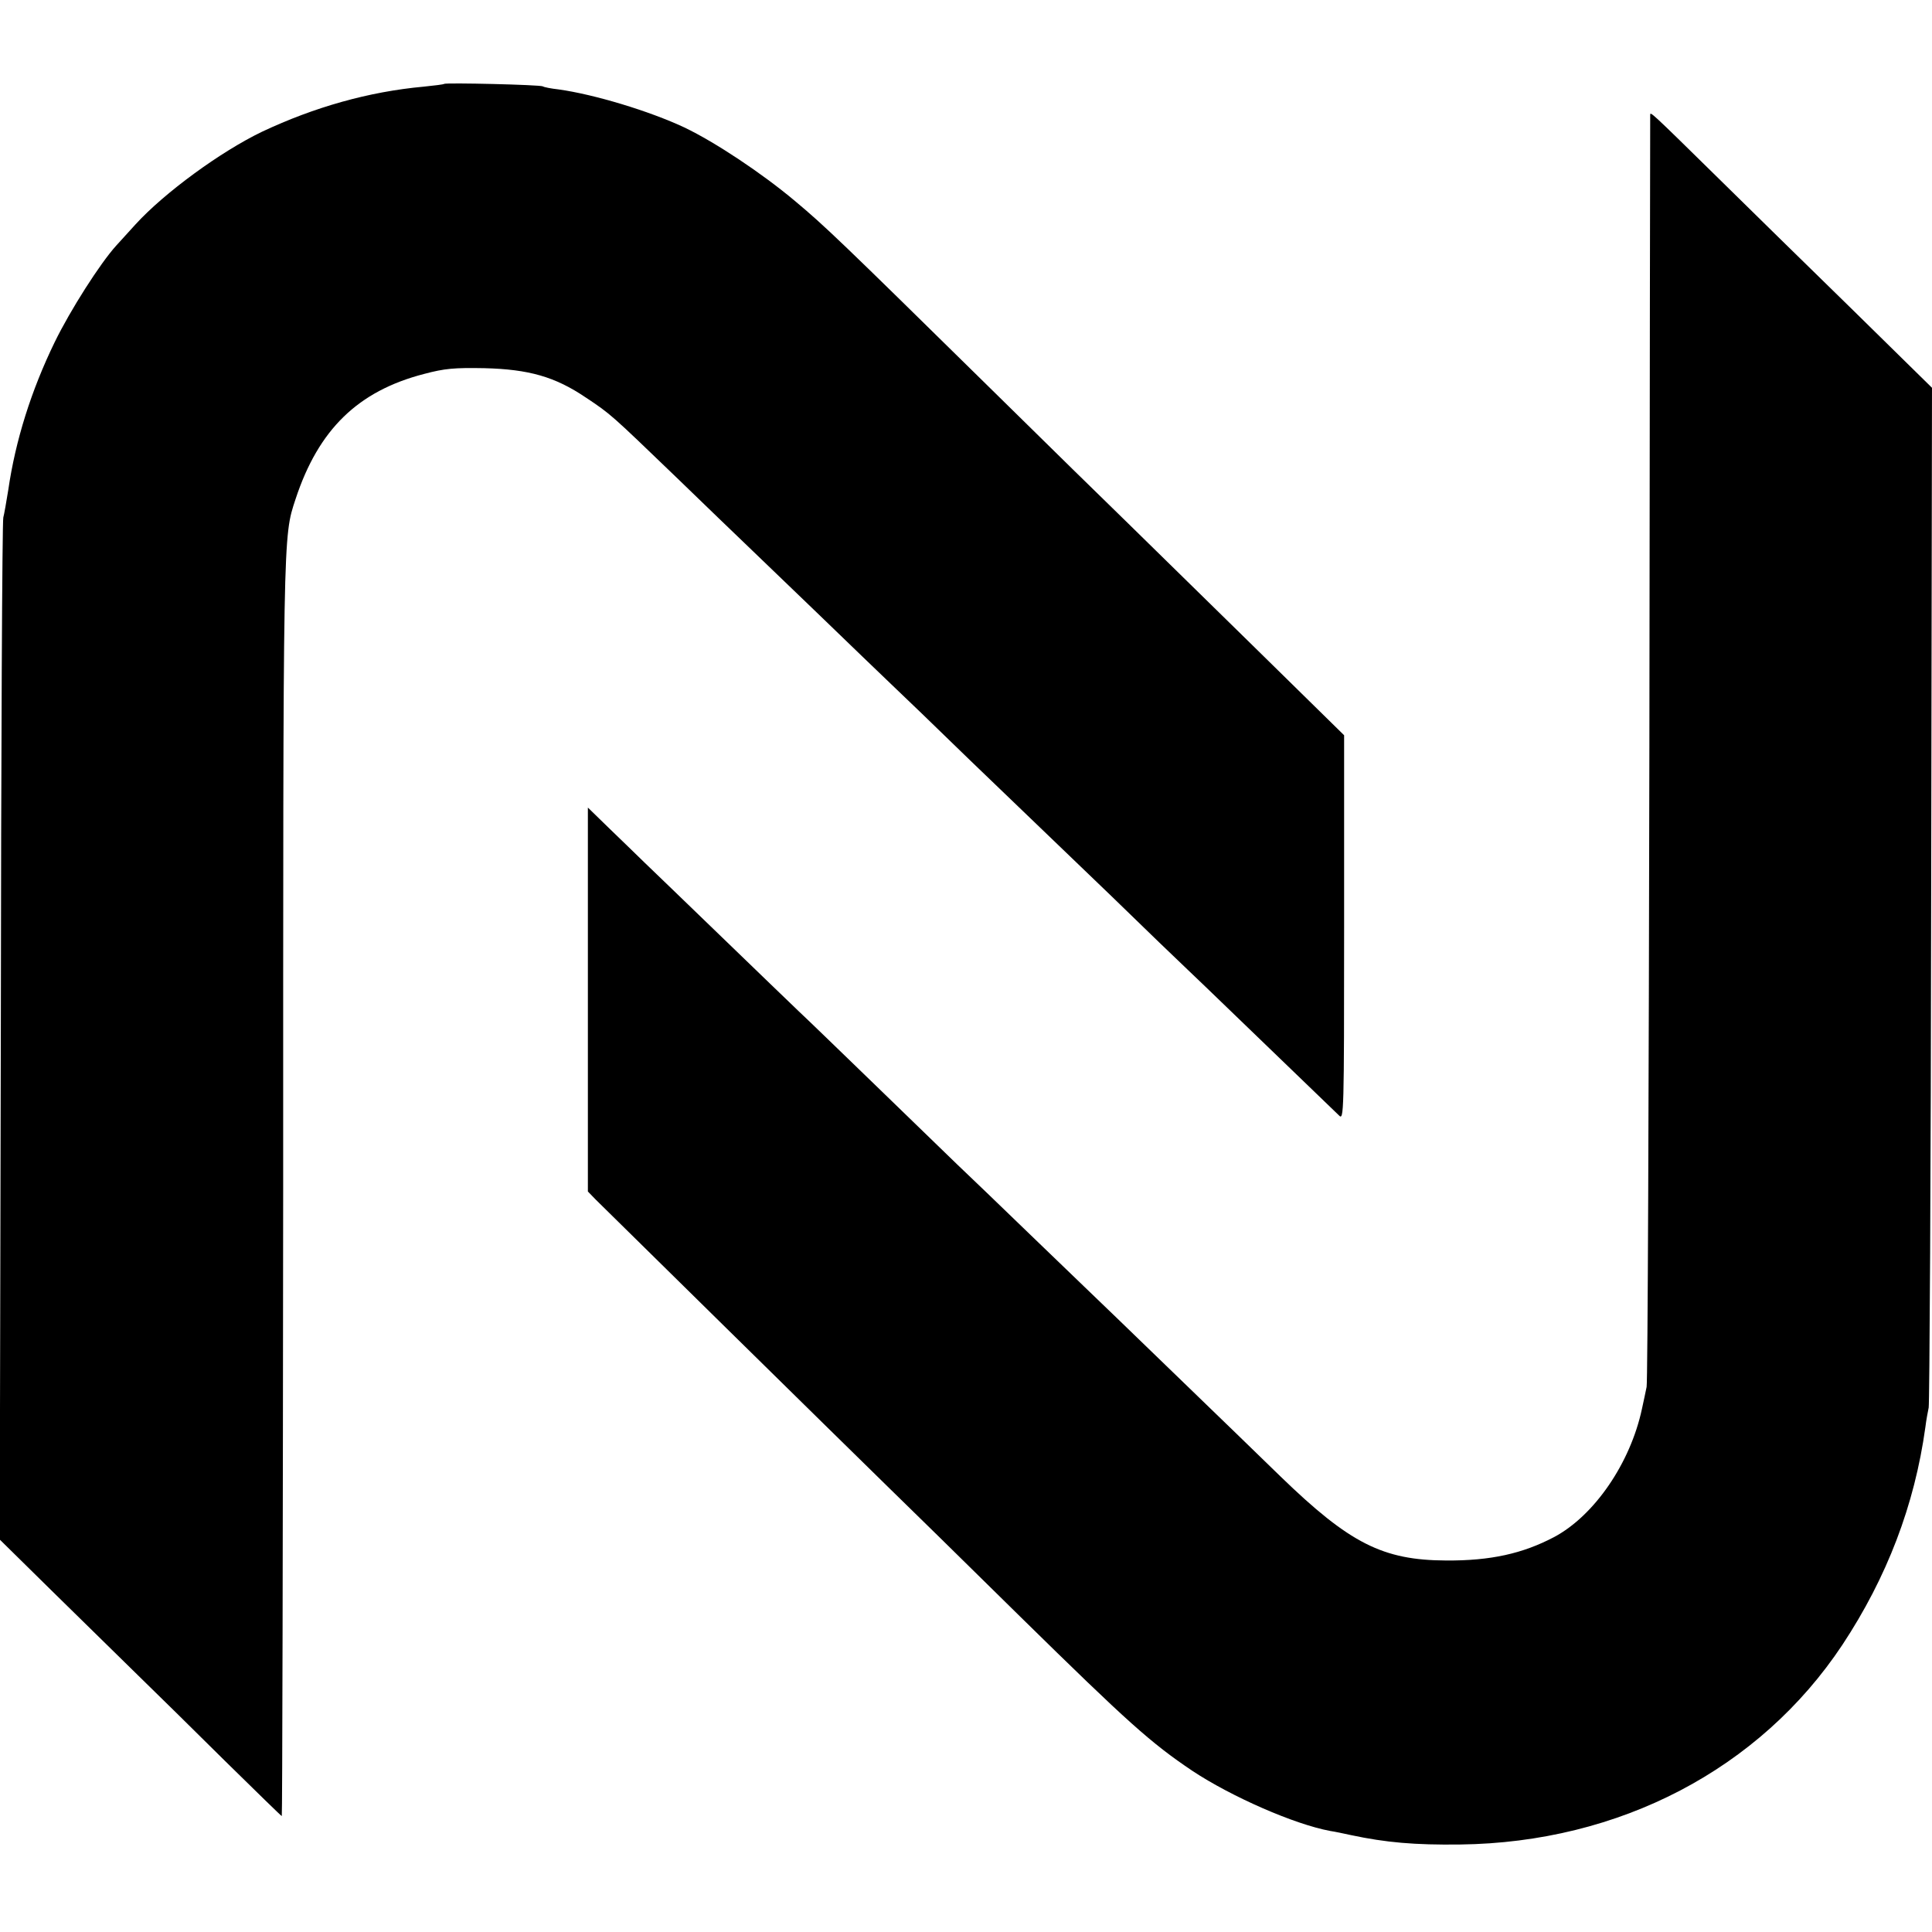
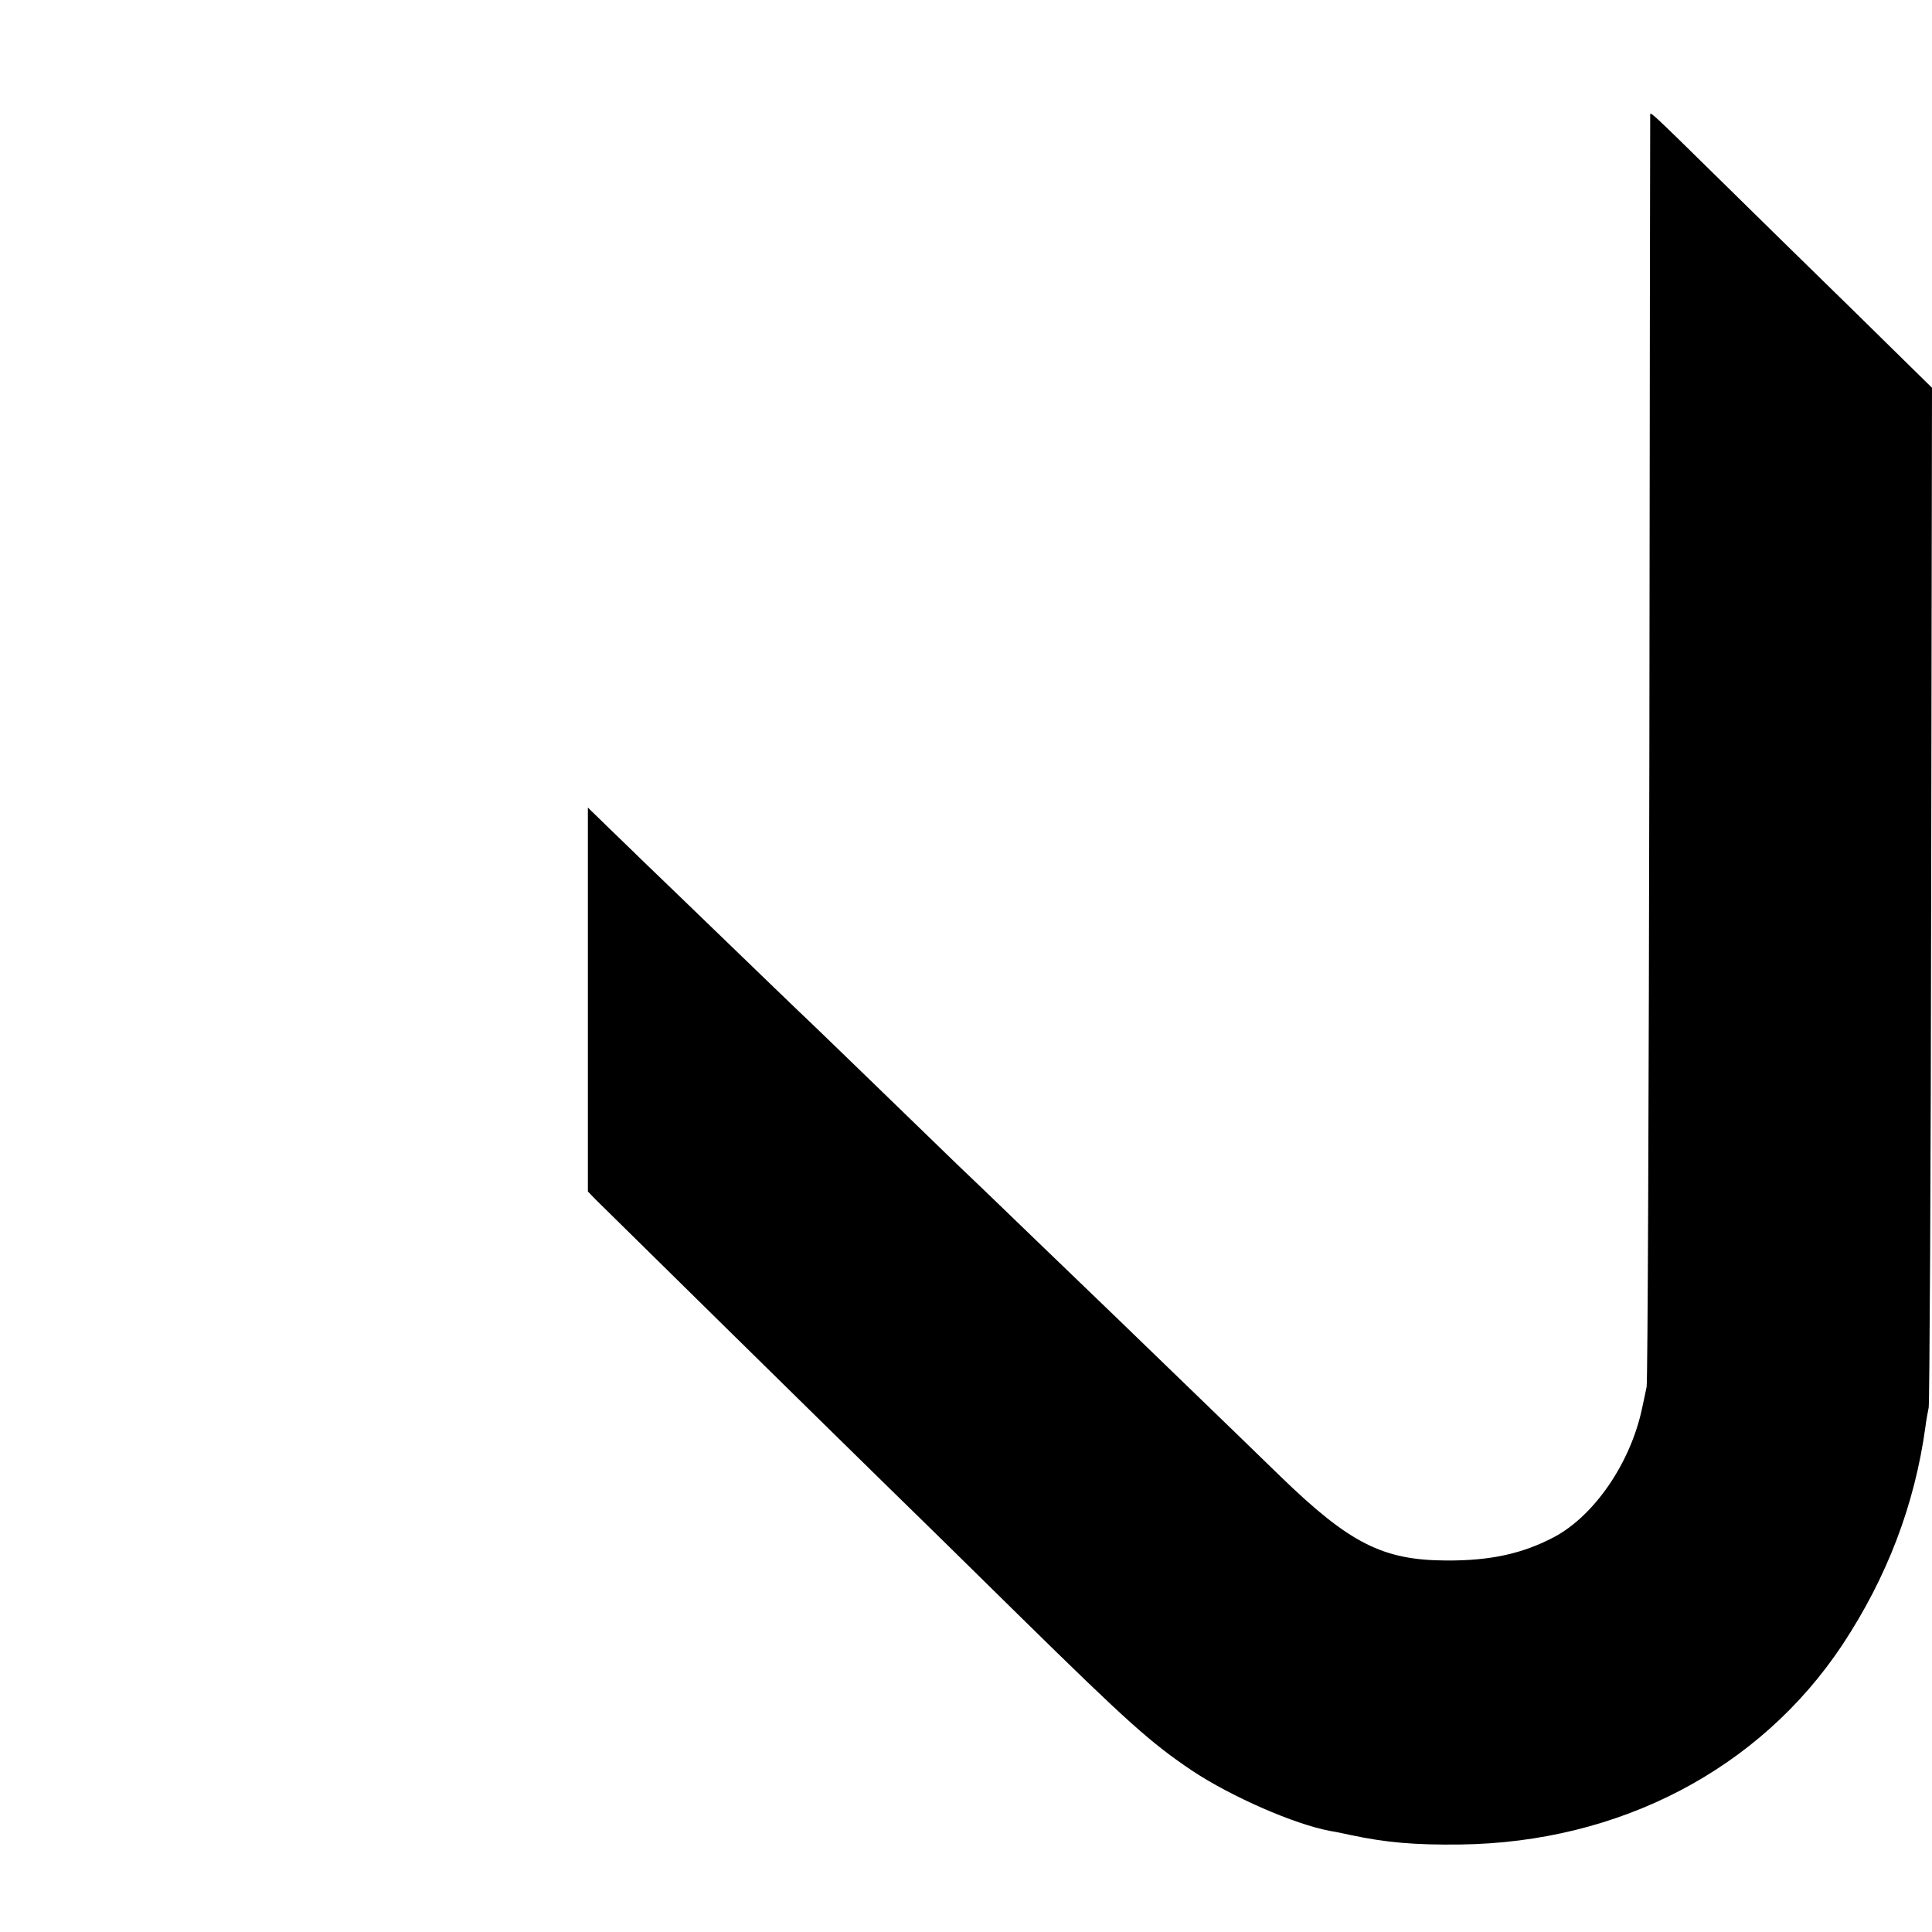
<svg xmlns="http://www.w3.org/2000/svg" version="1.0" width="700pt" height="700pt" viewBox="0 0 700 700" preserveAspectRatio="xMidYMid meet">
  <g transform="translate(0,700) scale(0.1,-0.1)" fill="#000000" stroke="none">
-     <path d="M1609 6696 c-2 -2 -35 -6 -74 -10 -198 -18 -396 -74 -585 -163 -150 -72 -354 -221 -459 -336 -21 -23 -53 -58 -70 -77 -58 -64 -166 -233 -223 -350 -85 -175 -142 -356 -168 -535 -7 -44 -15 -89 -18 -100 -4 -11 -8 -849 -9 -1861 l-4 -1842 193 -190 c106 -104 245 -240 308 -302 63 -61 206 -202 316 -311 111 -109 203 -199 205 -199 2 0 4 1023 5 2273 0 2399 -1 2359 45 2499 83 252 226 391 465 453 75 20 110 23 219 21 161 -4 256 -31 367 -106 92 -61 93 -63 328 -289 107 -104 220 -212 250 -241 30 -29 147 -141 260 -250 113 -109 234 -226 270 -260 36 -34 164 -157 284 -274 121 -116 236 -227 256 -246 20 -19 135 -130 256 -246 120 -117 248 -240 284 -274 53 -50 194 -187 542 -522 17 -17 18 6 18 680 l0 698 -331 325 c-182 178 -385 377 -452 443 -67 65 -297 290 -510 500 -532 523 -588 577 -697 668 -119 100 -289 213 -400 266 -128 60 -327 120 -456 138 -27 3 -53 8 -57 11 -10 6 -352 14 -358 9z" />
    <path d="M5979 6584 c0 -5 -2 -1037 -3 -2294 -2 -1257 -6 -2298 -10 -2315 -3 -16 -11 -52 -17 -80 -42 -196 -172 -386 -318 -464 -114 -60 -230 -86 -391 -85 -230 1 -350 62 -600 304 -162 158 -522 505 -596 577 -39 37 -171 165 -294 283 -122 118 -250 241 -284 273 -33 32 -164 159 -291 282 -126 122 -252 244 -280 270 -27 26 -153 147 -279 269 -126 122 -253 244 -281 271 -29 28 -86 84 -129 125 l-76 74 0 -695 0 -696 28 -29 c32 -32 885 -871 1058 -1040 62 -60 278 -272 480 -471 393 -386 474 -458 624 -559 142 -94 370 -194 500 -218 14 -2 48 -9 75 -15 127 -27 231 -36 395 -34 578 7 1086 273 1385 723 162 245 262 507 301 789 3 25 9 57 12 71 3 14 8 851 9 1860 l3 1835 -285 280 c-158 154 -382 374 -498 488 -241 237 -237 232 -238 221z" />
  </g>
</svg>